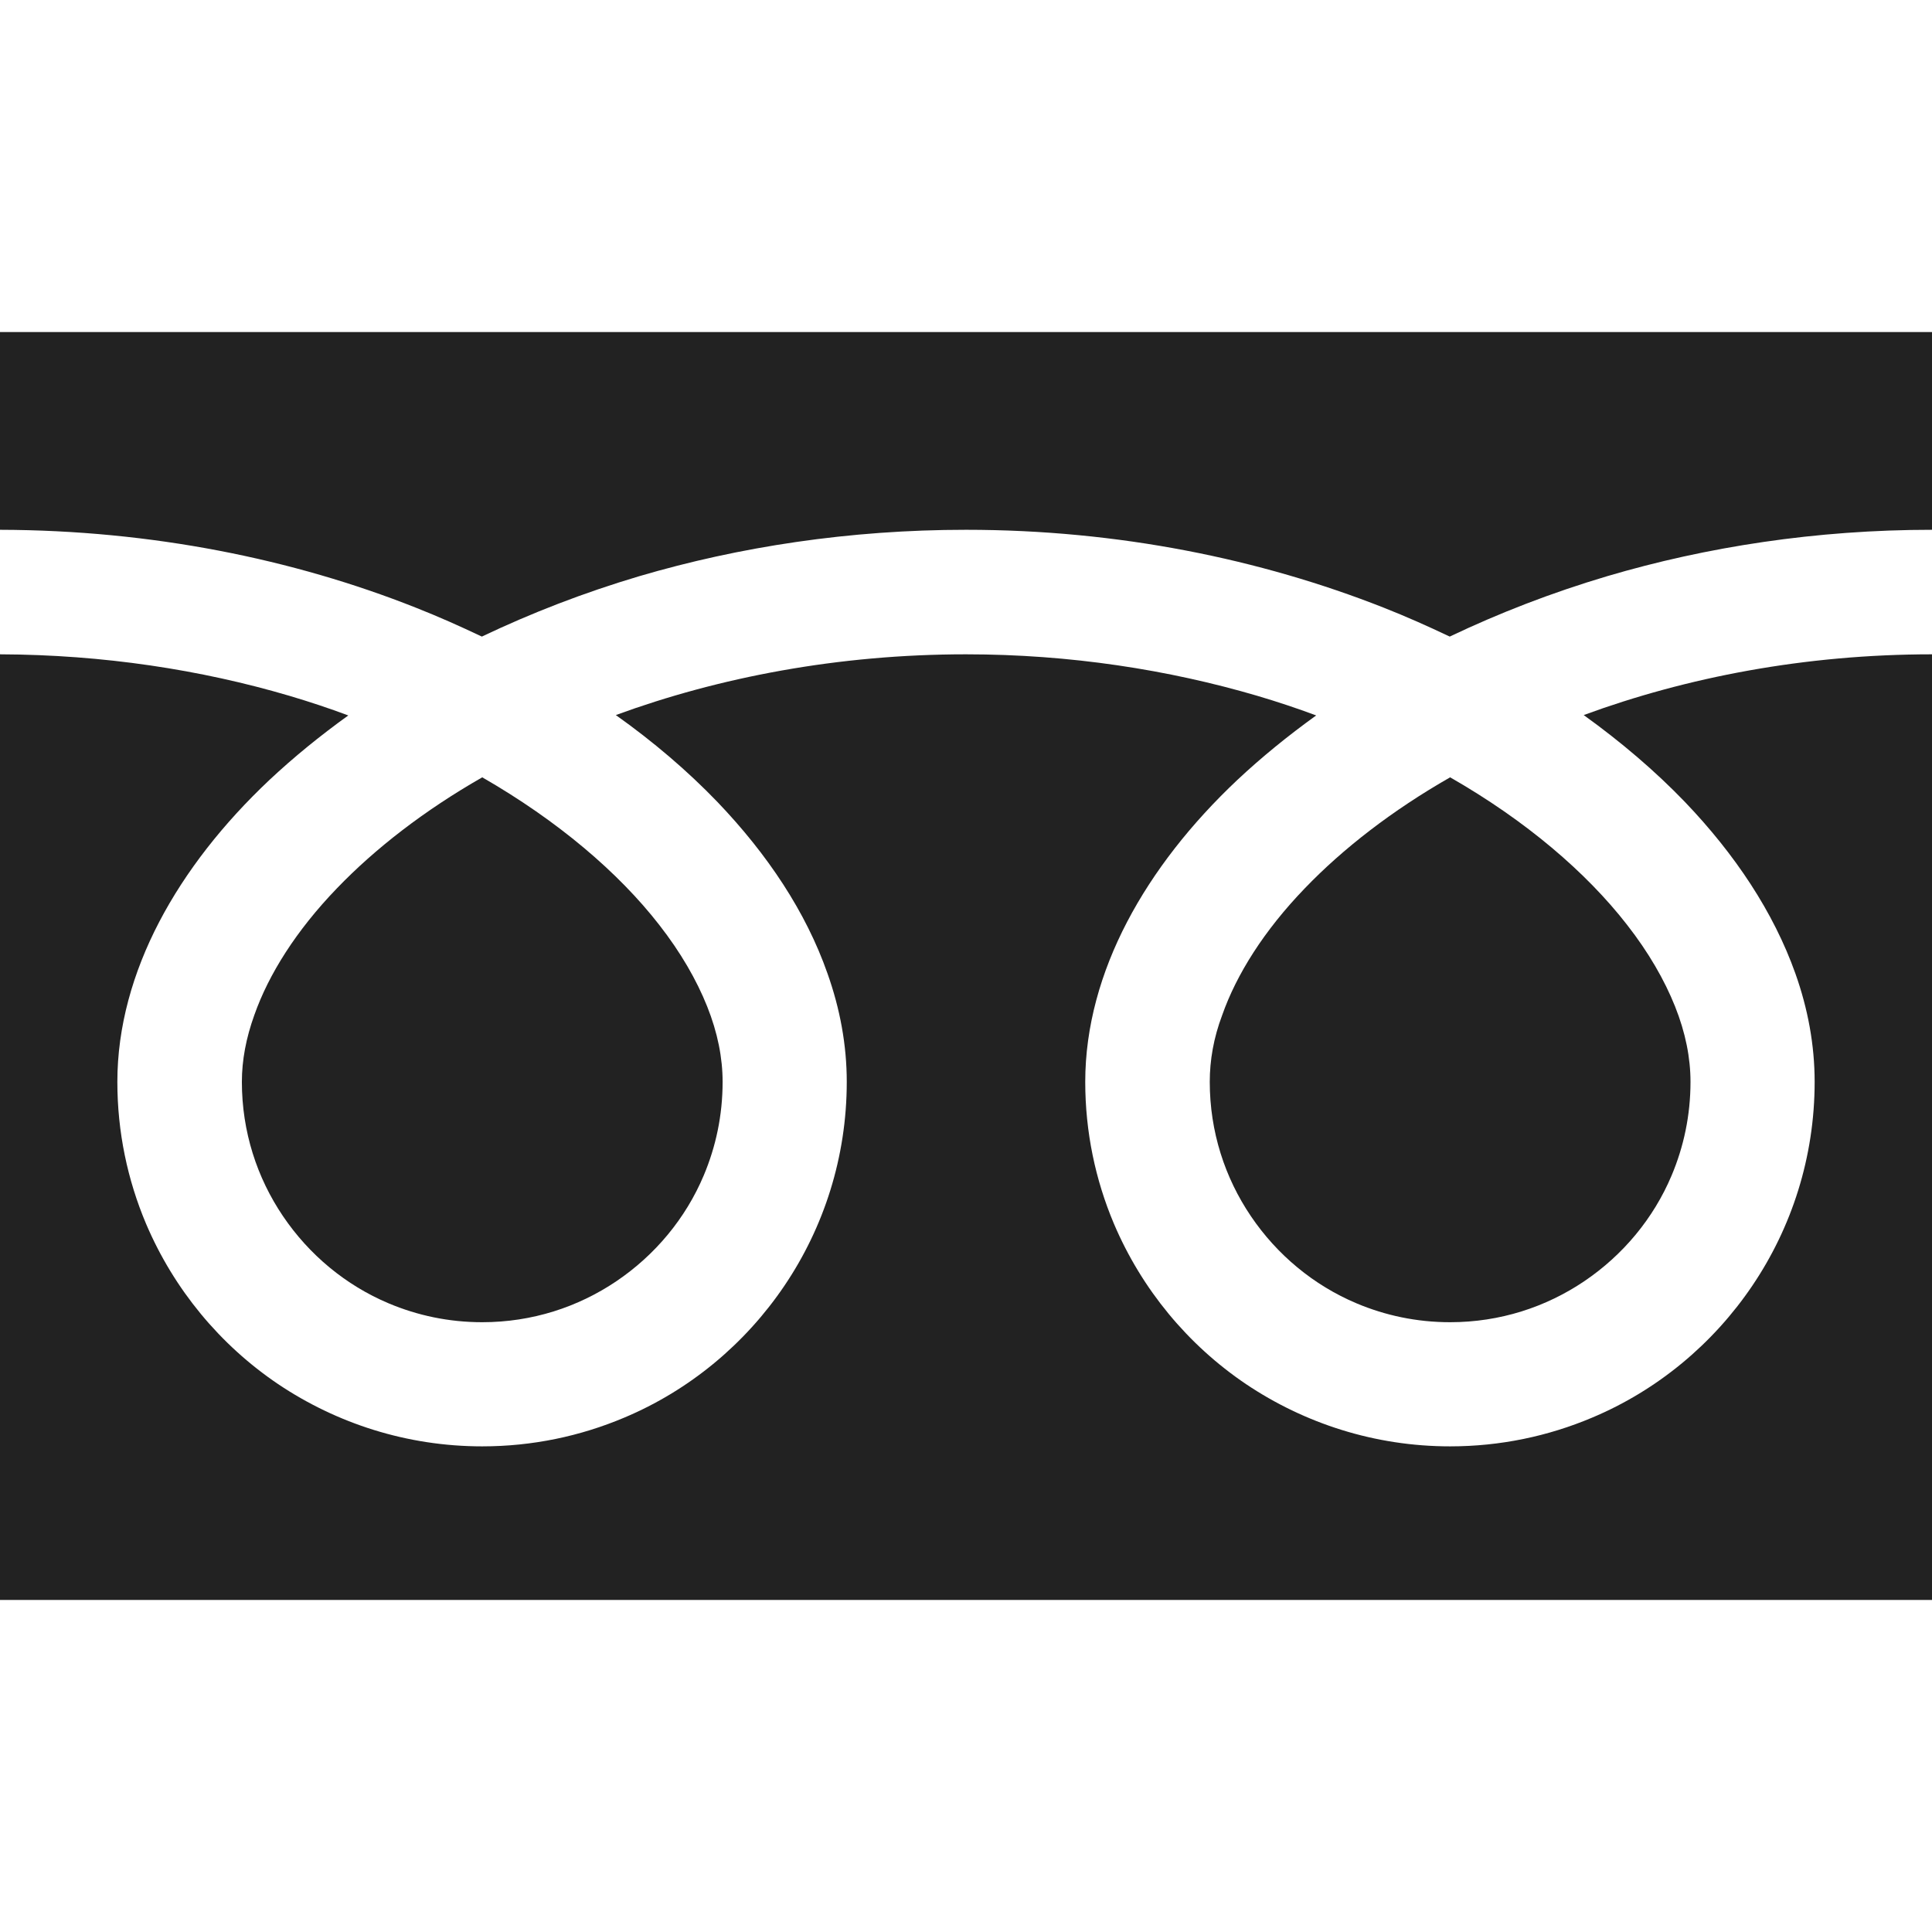
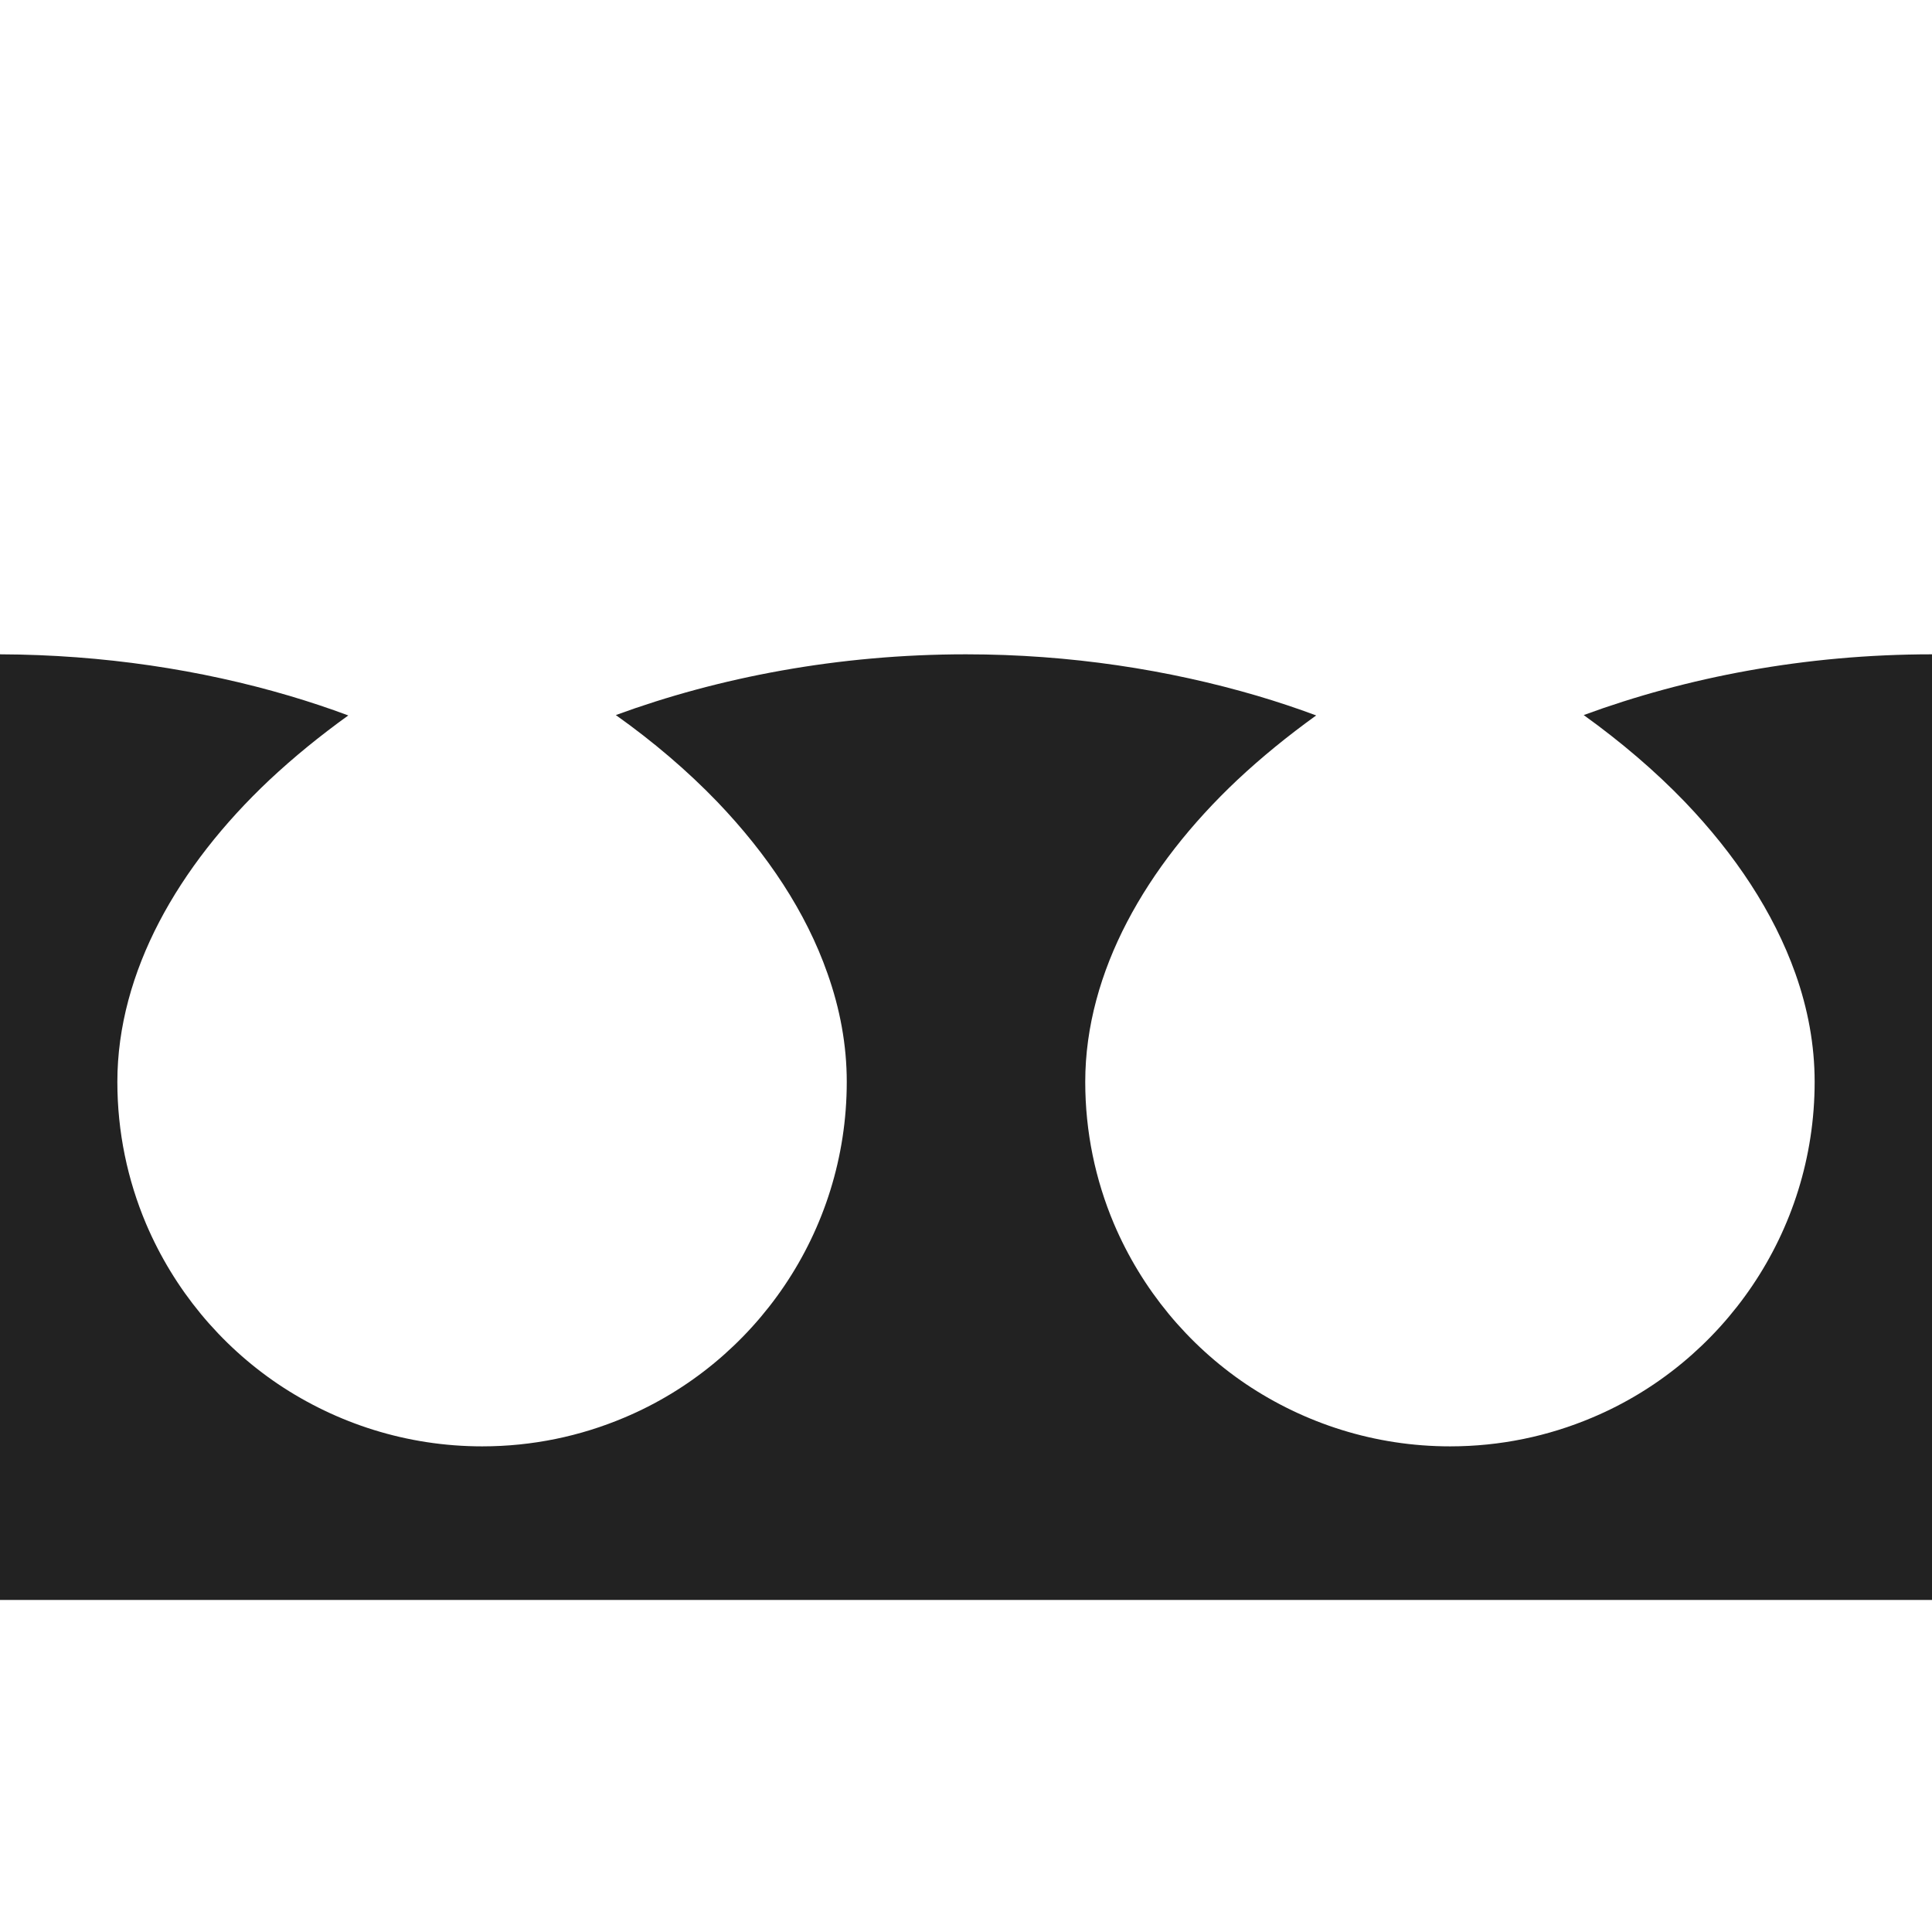
<svg xmlns="http://www.w3.org/2000/svg" version="1.1" id="_x32_" x="0px" y="0px" viewBox="0 0 512 512" style="enable-background:new 0 0 512 512;" xml:space="preserve">
  <style type="text/css">
	.st0{fill:#222222;}
</style>
  <g>
-     <path class="st0" d="M0,88v52.4c40.3,0.1,77.8,7.8,110.1,20.6c6.1,2.4,11.9,5,17.6,7.7c13-6.2,26.9-11.6,41.7-16   c26.5-7.8,55.7-12.3,86.6-12.3c40.5,0,78.1,7.8,110.6,20.6c6.1,2.4,11.9,5,17.6,7.7c13-6.2,26.9-11.6,41.7-16   c26.4-7.8,55.4-12.3,86.1-12.3V88H0z" />
-     <path class="st0" d="M320.6,286.7c0,13.2,4,25.4,10.9,35.6c6.9,10.2,16.6,18.3,28,23.1c7.6,3.2,15.9,5,24.8,5   c13.2,0,25.4-4,35.6-10.9c10.2-6.9,18.3-16.6,23.1-28c3.2-7.6,5-15.9,5-24.8c0-6.3-1.3-13-4.1-20c-2.8-7-7-14.3-12.7-21.6   c-10.8-13.9-26.8-27.6-46.9-39.1c-15.4,8.8-28.4,18.9-38.5,29.4c-10.8,11.2-18.1,22.8-21.9,33.6C321.6,275.1,320.6,281,320.6,286.7   z" />
    <path class="st0" d="M446.5,212.5c13.3,13.9,23.5,29.2,29.3,45.5c3.3,9.3,5.1,18.9,5.1,28.7c0,20-6.1,38.6-16.5,54   c-10.4,15.4-25.1,27.7-42.5,35c-11.6,4.9-24.3,7.6-37.6,7.6c-20,0-38.6-6.1-54.1-16.5c-15.4-10.4-27.6-25.1-35-42.5   c-4.9-11.6-7.6-24.3-7.6-37.6c0-14.6,4.1-29,11.1-42.4c7-13.4,17-26.1,29.2-37.6c6.4-6,13.4-11.7,20.9-17.1   c-5.1-1.9-10.2-3.6-15.6-5.2c-23.5-6.9-49.6-11-77.2-11c-33.9,0-65.5,6.1-92.8,16.1c10,7.1,19,14.8,26.9,23   c13.3,13.9,23.5,29.2,29.2,45.5c3.3,9.3,5.1,18.9,5.1,28.7c0,20-6.1,38.6-16.5,54c-10.4,15.4-25.1,27.7-42.5,35   c-11.6,4.9-24.3,7.6-37.6,7.6c-20,0-38.6-6.1-54.1-16.5c-15.4-10.4-27.6-25.1-35-42.5c-4.9-11.6-7.6-24.3-7.6-37.6   c0-14.6,4.1-29,11.1-42.4c7-13.4,17-26.1,29.2-37.6c6.4-6,13.4-11.7,20.9-17.1c-5.1-1.9-10.2-3.6-15.6-5.2   c-23.4-6.9-49.3-10.9-76.7-11V424h512V173.4c-33.7,0-65.1,6.1-92.3,16.1C429.7,196.7,438.7,204.4,446.5,212.5z" />
-     <path class="st0" d="M64.1,286.7c0,13.2,4,25.4,10.9,35.6c6.9,10.2,16.6,18.3,28,23.1c7.6,3.2,15.9,5,24.8,5   c13.2,0,25.4-4,35.6-10.9c10.2-6.9,18.3-16.6,23.1-28c3.2-7.6,5-15.9,5-24.8c0-6.3-1.3-13-4.1-20c-2.8-7-7-14.3-12.7-21.6   c-10.8-13.9-26.9-27.6-46.9-39.1c-15.4,8.8-28.4,18.9-38.5,29.4c-10.8,11.2-18.1,22.8-21.9,33.6C65.2,275.1,64.1,281,64.1,286.7z" />
  </g>
</svg>